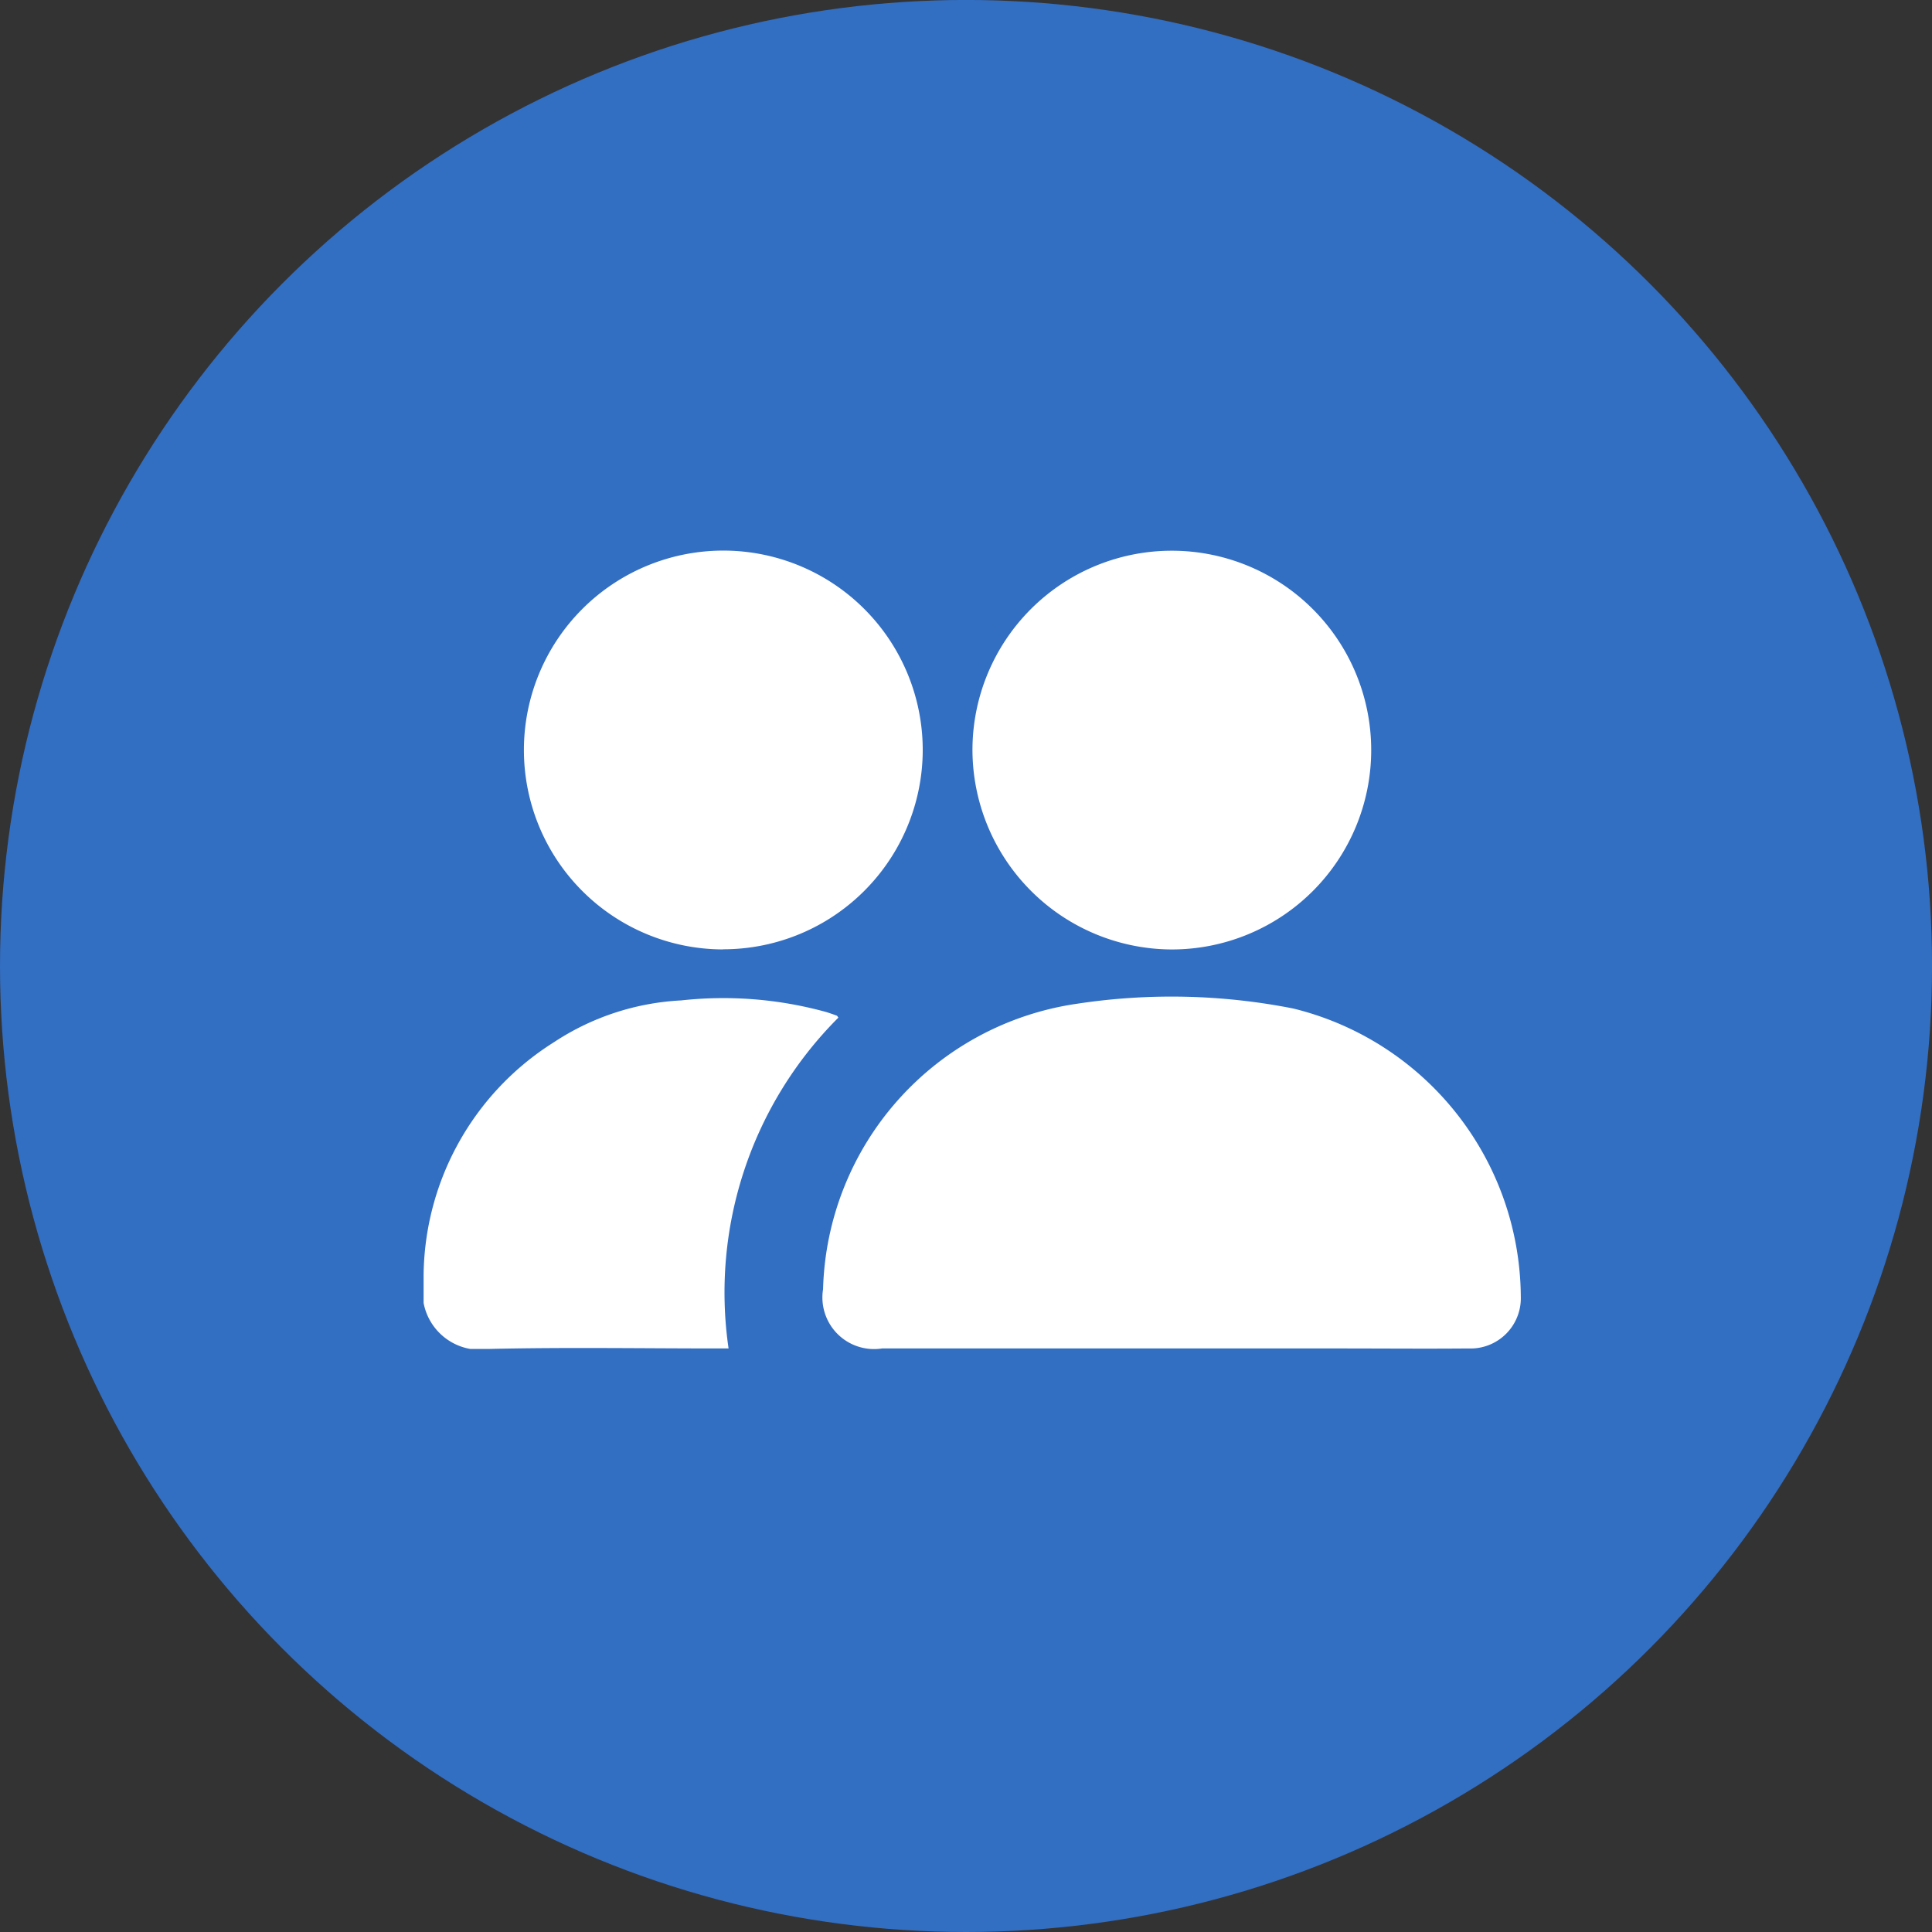
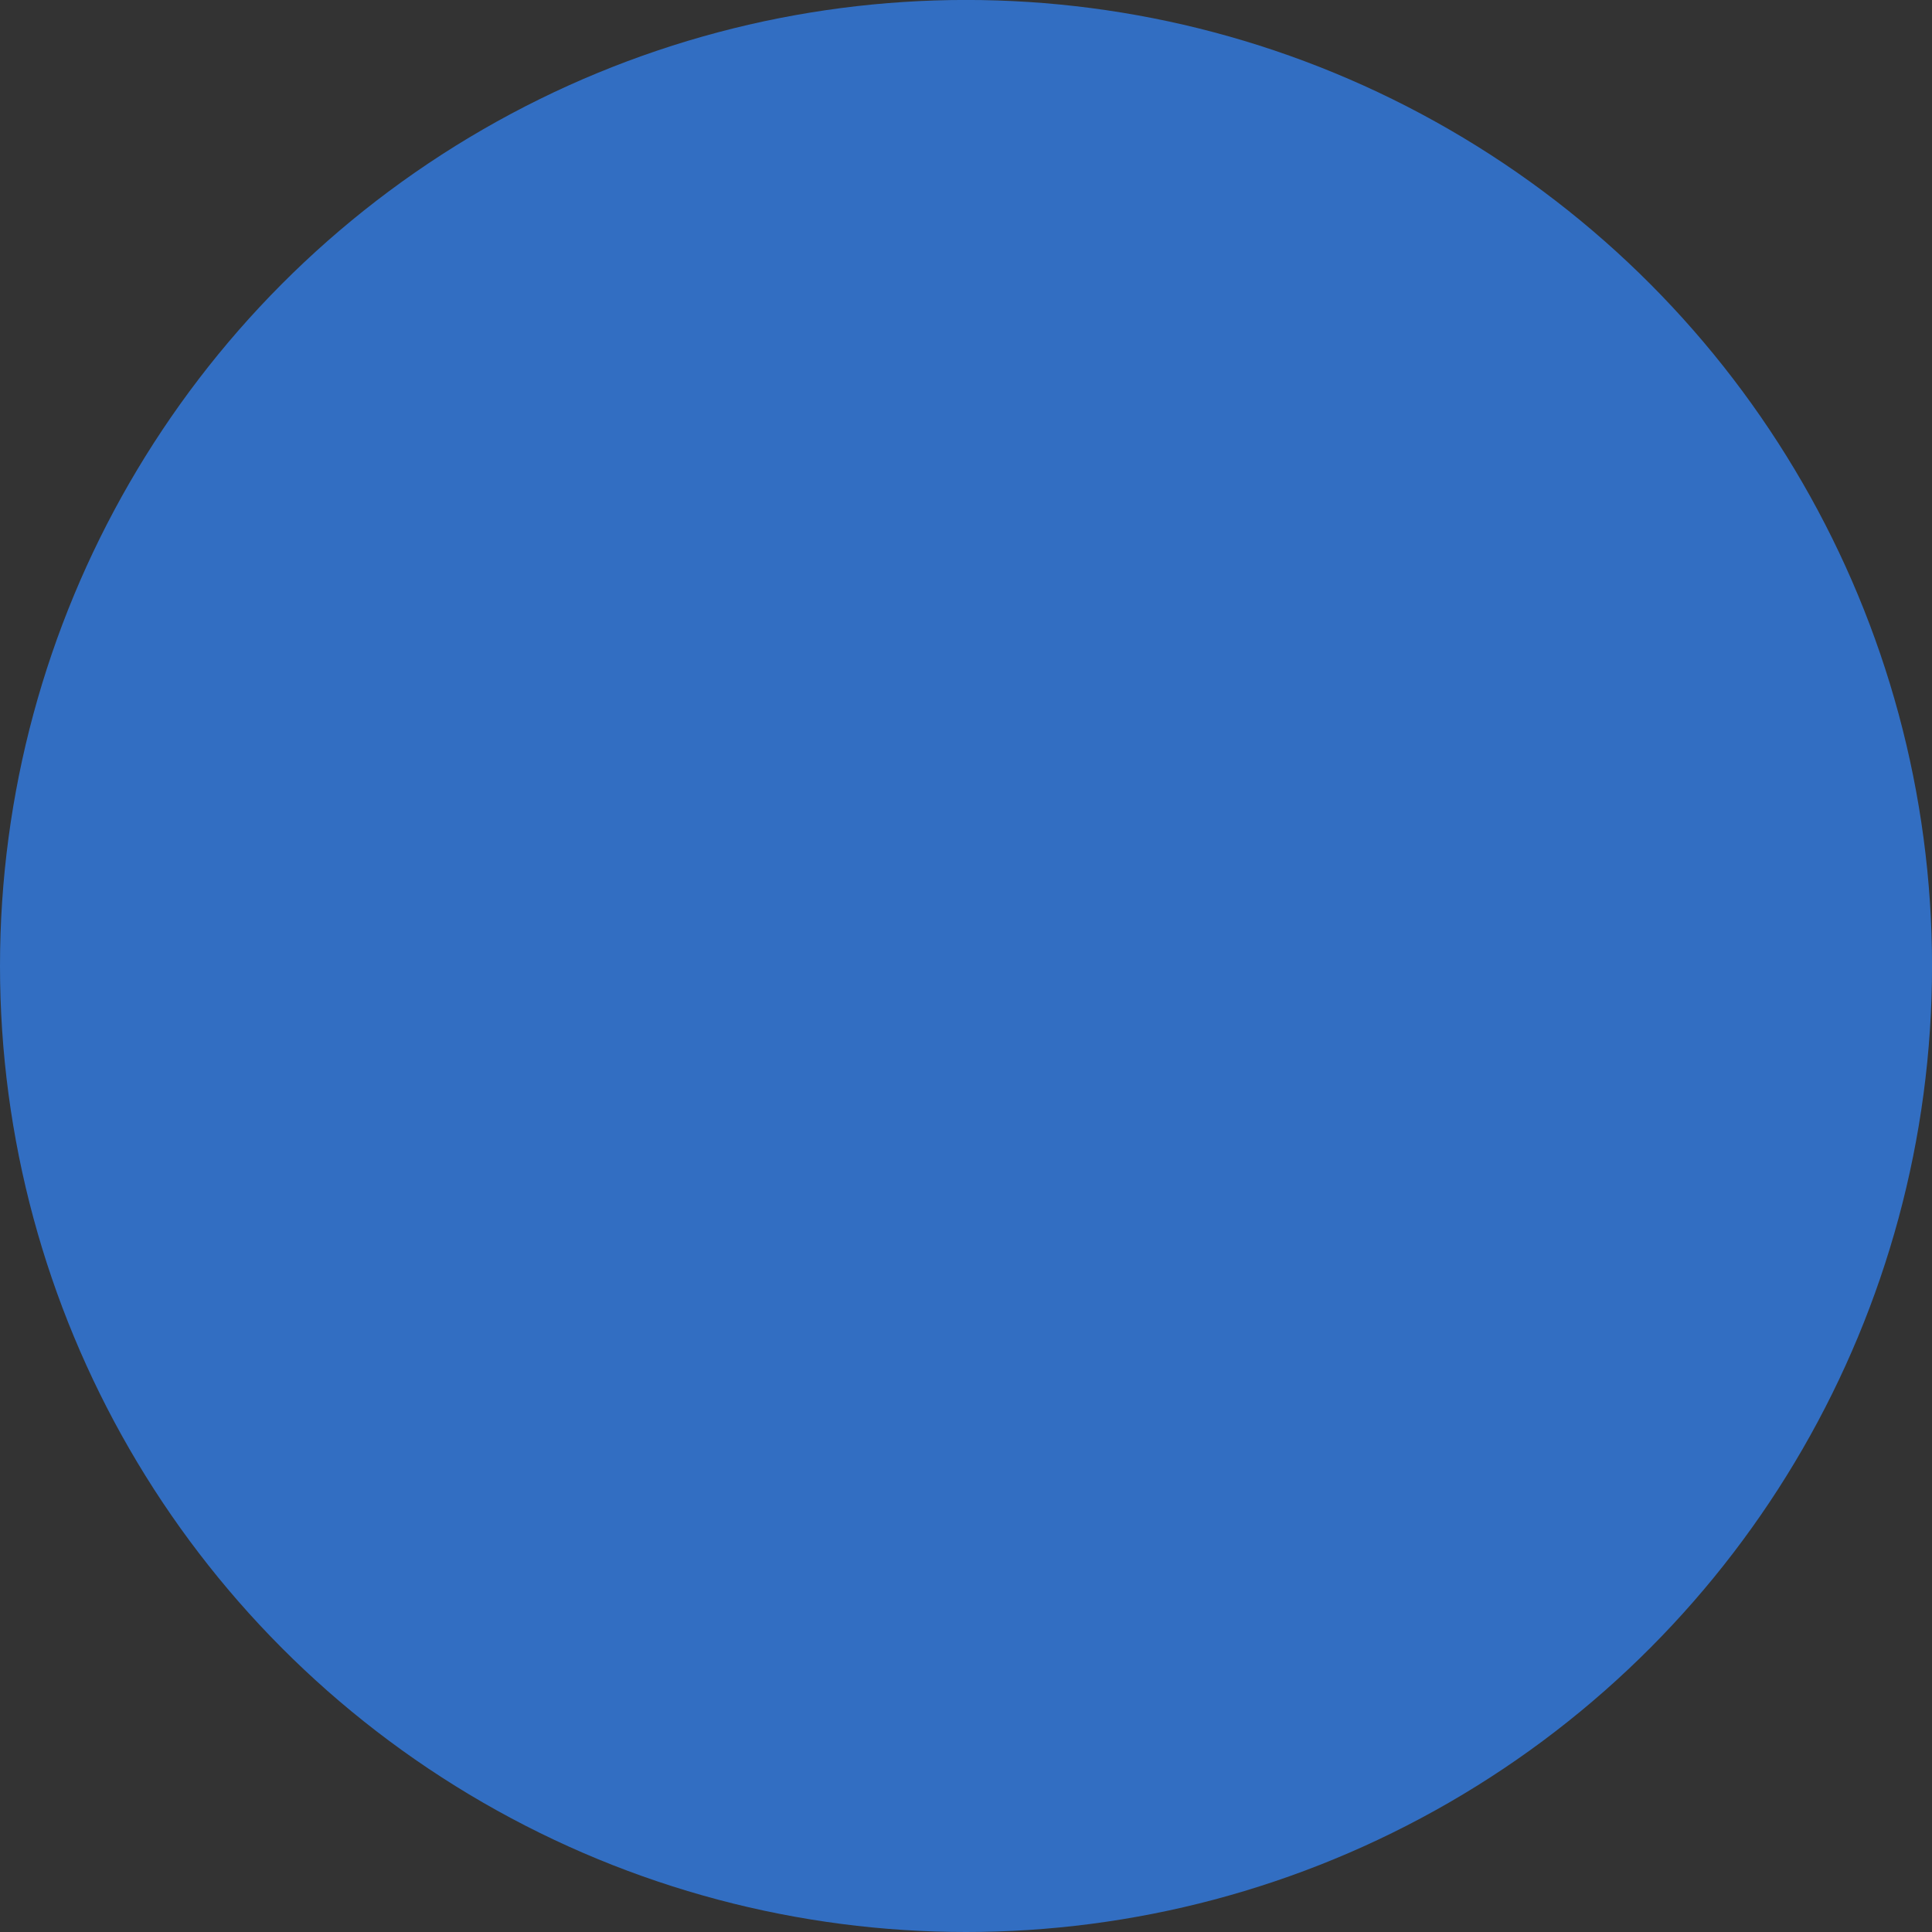
<svg xmlns="http://www.w3.org/2000/svg" width="45.613" height="45.613" viewBox="0 0 45.613 45.613">
  <rect x="0" y="0" width="45.613" height="45.613" fill="#333333" stroke="none" />
  <defs>
    <clipPath id="clip-path">
-       <rect id="Rectangle_16731" data-name="Rectangle 16731" width="25.902" height="18.848" fill="#fff" />
-     </clipPath>
+       </clipPath>
  </defs>
  <g id="Group_42051" data-name="Group 42051" transform="translate(0.426 -0.5)">
    <circle id="Ellipse_272" data-name="Ellipse 272" cx="22.807" cy="22.807" r="22.807" transform="translate(45.188 46.113) rotate(180)" fill="#326ec2" />
    <g id="Group_42516" data-name="Group 42516" transform="translate(9.575 13.5)">
      <g id="Group_42516-2" data-name="Group 42516" clip-path="url(#clip-path)">
        <path id="Path_60890" data-name="Path 60890" d="M136.506,151.515h-6.835a1.219,1.219,0,0,1-1.392-1.4,7,7,0,0,1,6-6.739,14.823,14.823,0,0,1,5.1.113,7.05,7.05,0,0,1,5.373,6.8,1.187,1.187,0,0,1-1.242,1.226c-1.02.009-2.04,0-3.059,0h-3.941" transform="translate(-118.848 -132.679)" fill="#fff" />
-         <path id="Path_60891" data-name="Path 60891" d="M36.931,9.415A4.708,4.708,0,1,1,41.648,4.7a4.71,4.71,0,0,1-4.717,4.712" transform="translate(-29.864 0)" fill="#fff" />
        <path id="Path_60892" data-name="Path 60892" d="M176.265,4.689a4.707,4.707,0,1,1,4.7,4.727,4.721,4.721,0,0,1-4.7-4.727" transform="translate(-163.307 0)" fill="#fff" />
        <path id="Path_60893" data-name="Path 60893" d="M9.794,144.367A9.173,9.173,0,0,0,7.2,152.179H6.946c-1.792,0-3.585-.03-5.376.011A1.358,1.358,0,0,1,0,150.6a6.574,6.574,0,0,1,3.08-5.653,6,6,0,0,1,3-.985,9.13,9.13,0,0,1,3.439.278c.078.026.157.052.234.081.014.005.023.026.038.045" transform="translate(0 -133.343)" fill="#fff" />
      </g>
    </g>
  </g>
</svg>